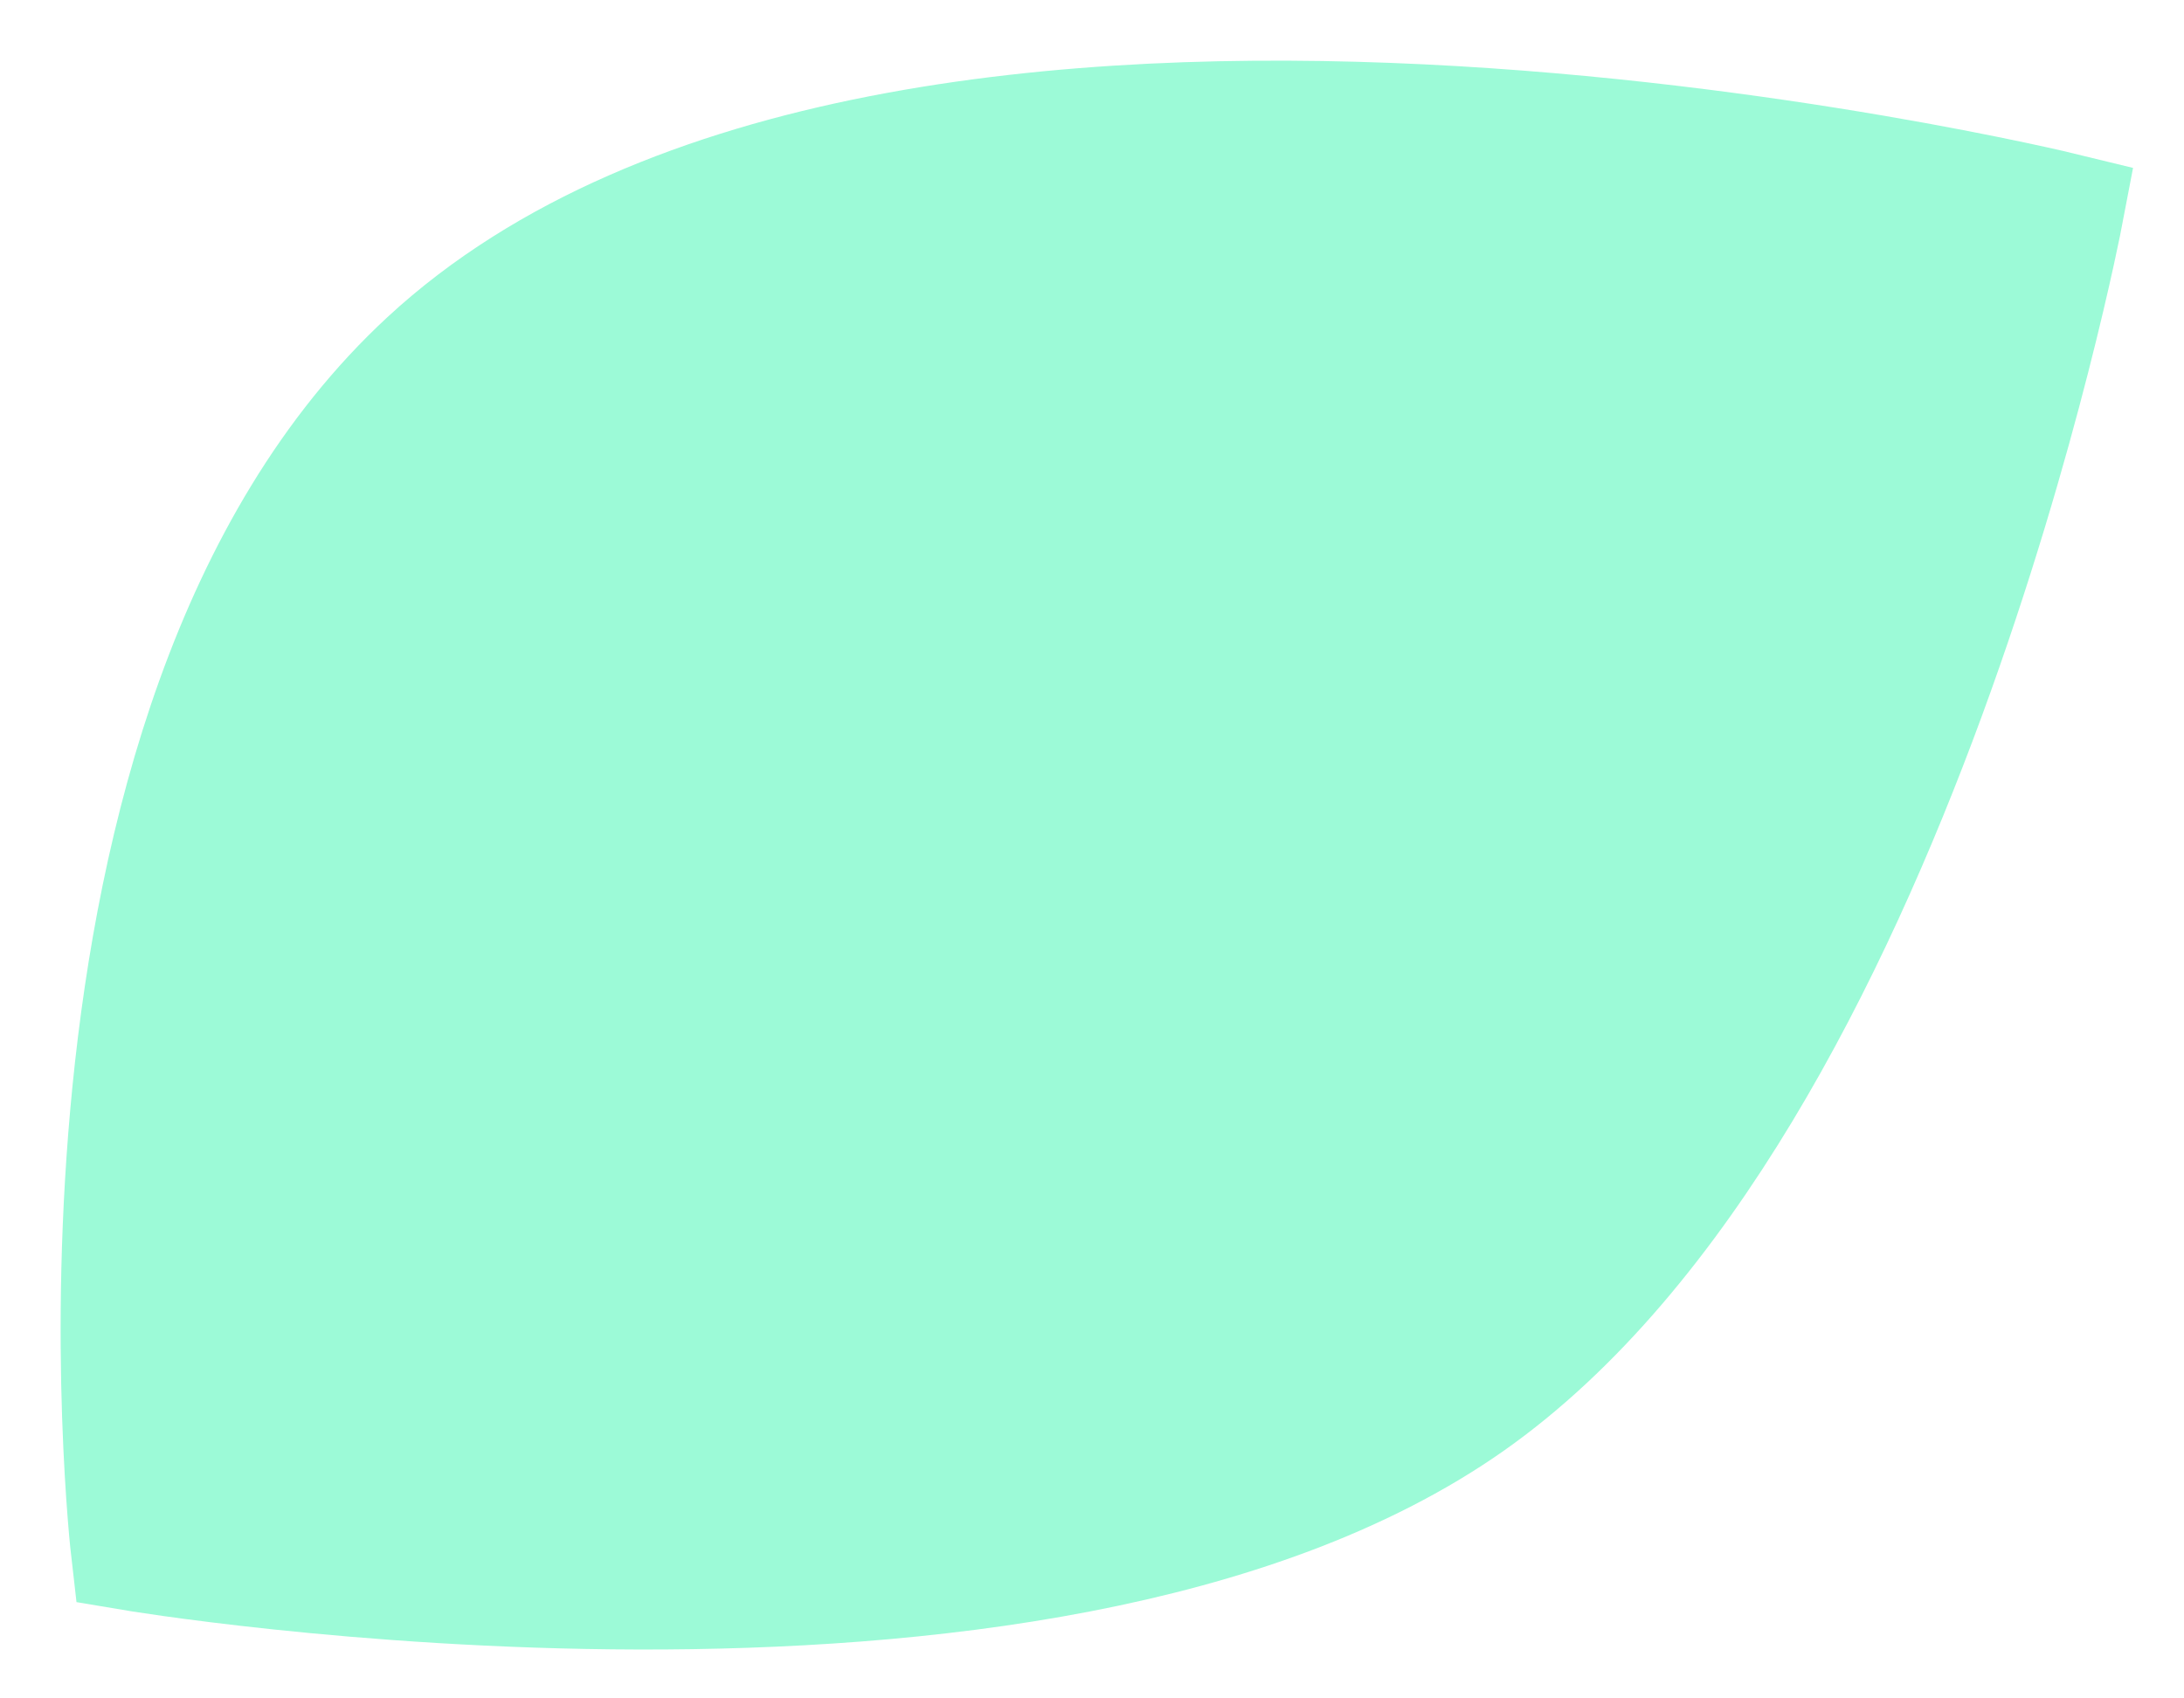
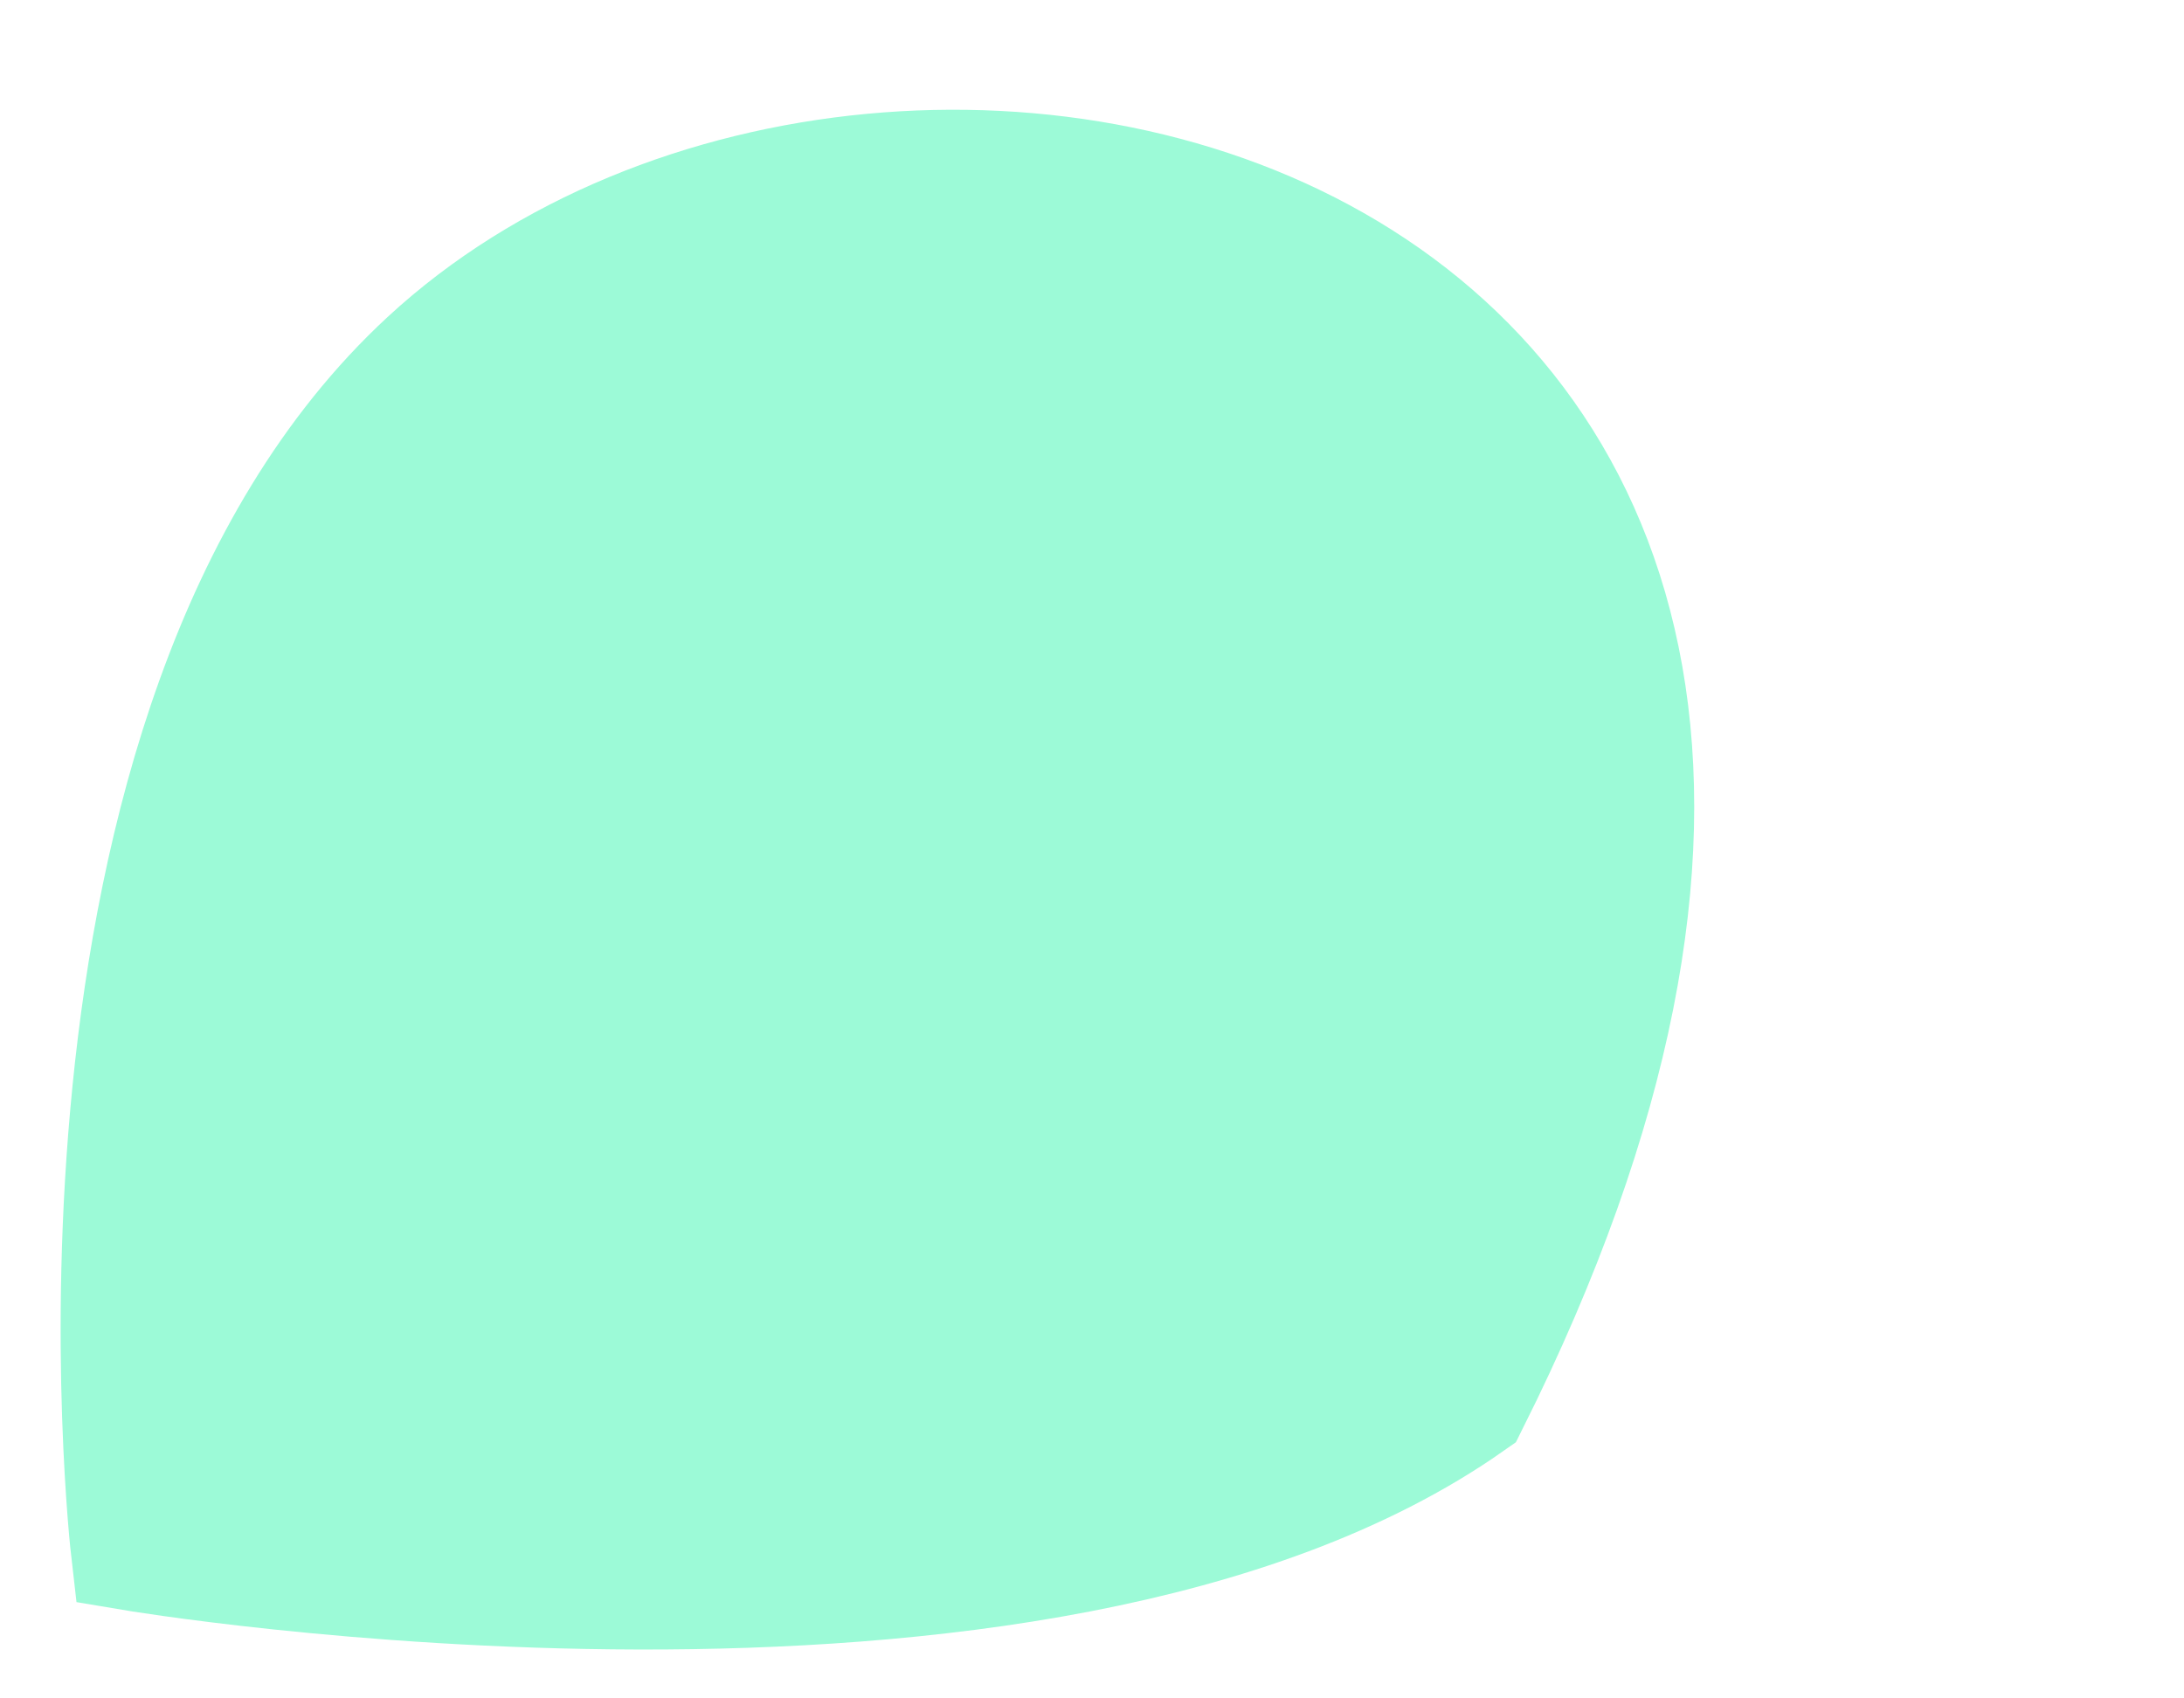
<svg xmlns="http://www.w3.org/2000/svg" width="18" height="14" viewBox="0 0 18 14" fill="none">
-   <path d="M3.533 2.981C0.297 5.975 1.084 12.776 1.084 12.776C1.084 12.776 8.56 14.04 12.103 11.552C15.602 9.094 17 1.757 17 1.757C17 1.757 7.393 -0.59 3.533 2.981Z" fill="#9CFAD7" stroke="#9CFAD7" />
+   <path d="M3.533 2.981C0.297 5.975 1.084 12.776 1.084 12.776C1.084 12.776 8.56 14.04 12.103 11.552C17 1.757 7.393 -0.59 3.533 2.981Z" fill="#9CFAD7" stroke="#9CFAD7" />
</svg>